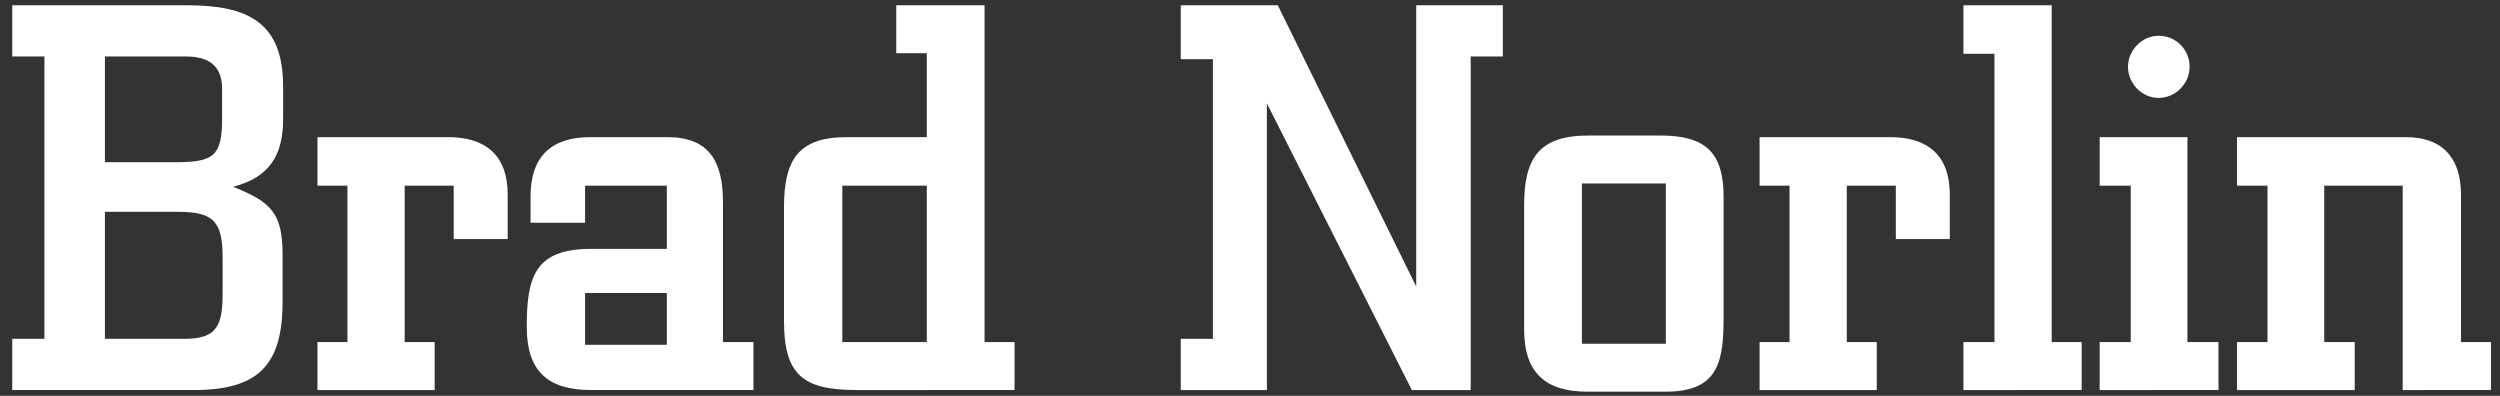
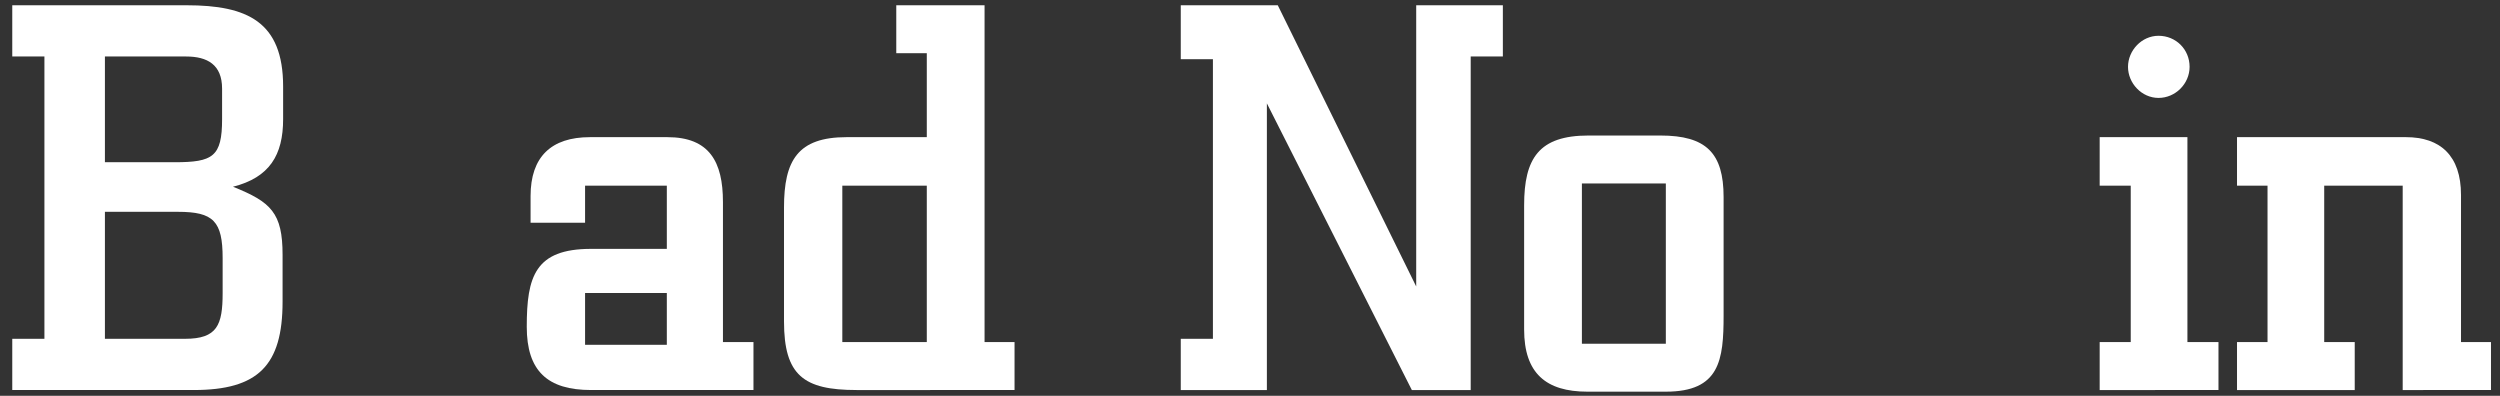
<svg xmlns="http://www.w3.org/2000/svg" version="1.1" id="Layer_1" x="0px" y="0px" width="600px" height="95px" viewBox="0 0 600 95" enable-background="new 0 0 600 95" xml:space="preserve">
  <rect x="0" y="0" width="600" height="95" fill="#333333" stroke="none" />
  <g>
    <path fill="#FFFFFF" d="M10.661,13.559H2.944V1.264h41.855c14.519,0,23.151,3.924,23.151,19.489v7.848   c0,8.633-3.27,13.996-12.033,16.219c9.156,3.663,11.902,6.278,11.902,16.349v11.249c0,15.304-5.886,21.189-21.32,21.189H2.944   V81.312h7.717V13.559z M53.301,21.276c0-5.755-3.532-7.717-8.633-7.717H25.18v25.375h16.742c9.156,0,11.379-1.308,11.379-10.333   V21.276z M25.18,81.312h19.228c7.717,0,9.025-3.271,9.025-10.987v-8.371c0-8.895-2.224-11.118-10.726-11.118H25.18V81.312z" />
-     <path fill="#FFFFFF" d="M108.893,57.376V44.558H97.121v37.539h7.194v11.511H76.193V82.097h7.194V44.558h-7.194V32.917h31.392   c8.895,0,14.257,4.316,14.257,13.734v10.725H108.893z" />
    <path fill="#FFFFFF" d="M141.857,93.607c-10.464,0-15.435-4.578-15.435-15.173c0-12.033,1.962-18.704,15.435-18.704h18.181V44.558   h-19.62v8.894h-13.08v-6.409c0-9.417,4.971-14.126,14.257-14.126h18.573c10.072,0,13.341,5.886,13.341,15.565v33.614h7.325v11.511   H141.857z M160.038,70.325h-19.62v12.426h19.62V70.325z" />
    <path fill="#FFFFFF" d="M205.557,93.607c-12.688,0-17.396-3.531-17.396-16.48V49.79c0-11.249,3.27-16.873,15.042-16.873h19.228   V12.774h-7.325V1.264h21.189v80.833h7.194v11.511H205.557z M222.43,44.558h-20.274v37.539h20.274V44.558z" />
    <path fill="#FFFFFF" d="M352.969,13.559v80.049h-14.126l-34.792-68.8v68.8h-20.667V81.312h7.717v-67.1h-7.717V1.264h23.283   l33.223,67.492V1.264h20.797v12.295H352.969z" />
    <path fill="#FFFFFF" d="M413.664,75.688C413.664,86.413,412.749,94,399.8,94h-18.835c-9.94,0-15.173-4.447-15.173-14.911V49.267   c0-11.249,3.531-16.742,15.435-16.742h17.266c10.986,0,15.172,4.186,15.172,14.78V75.688z M399.8,44.035h-20.144v38.455H399.8   V44.035z" />
-     <path fill="#FFFFFF" d="M454.998,57.376V44.558h-11.771v37.539h7.193v11.511h-28.121V82.097h7.193V44.558h-7.193V32.917h31.392   c8.894,0,14.257,4.316,14.257,13.734v10.725H454.998z" />
-     <path fill="#FFFFFF" d="M471.22,93.607V82.097h7.455V12.905h-7.455V1.264h21.189v80.833h7.193v11.511H471.22z" />
    <path fill="#FFFFFF" d="M503.921,93.607V82.097h7.455V44.558h-7.455V32.917h21.059v49.18h7.455v11.511H503.921z M518.047,23.5   c-4.055,0-7.324-3.532-7.324-7.456s3.27-7.456,7.324-7.456c4.186,0,7.455,3.27,7.455,7.456   C525.502,20.099,522.102,23.5,518.047,23.5z" />
    <path fill="#FFFFFF" d="M576.646,93.607V44.558h-18.835v37.539h7.324v11.511h-28.252V82.097h7.324V44.558h-7.324V32.917h40.547   c8.24,0,13.211,4.447,13.211,13.865v35.315h7.194v11.511H576.646z" />
  </g>
</svg>